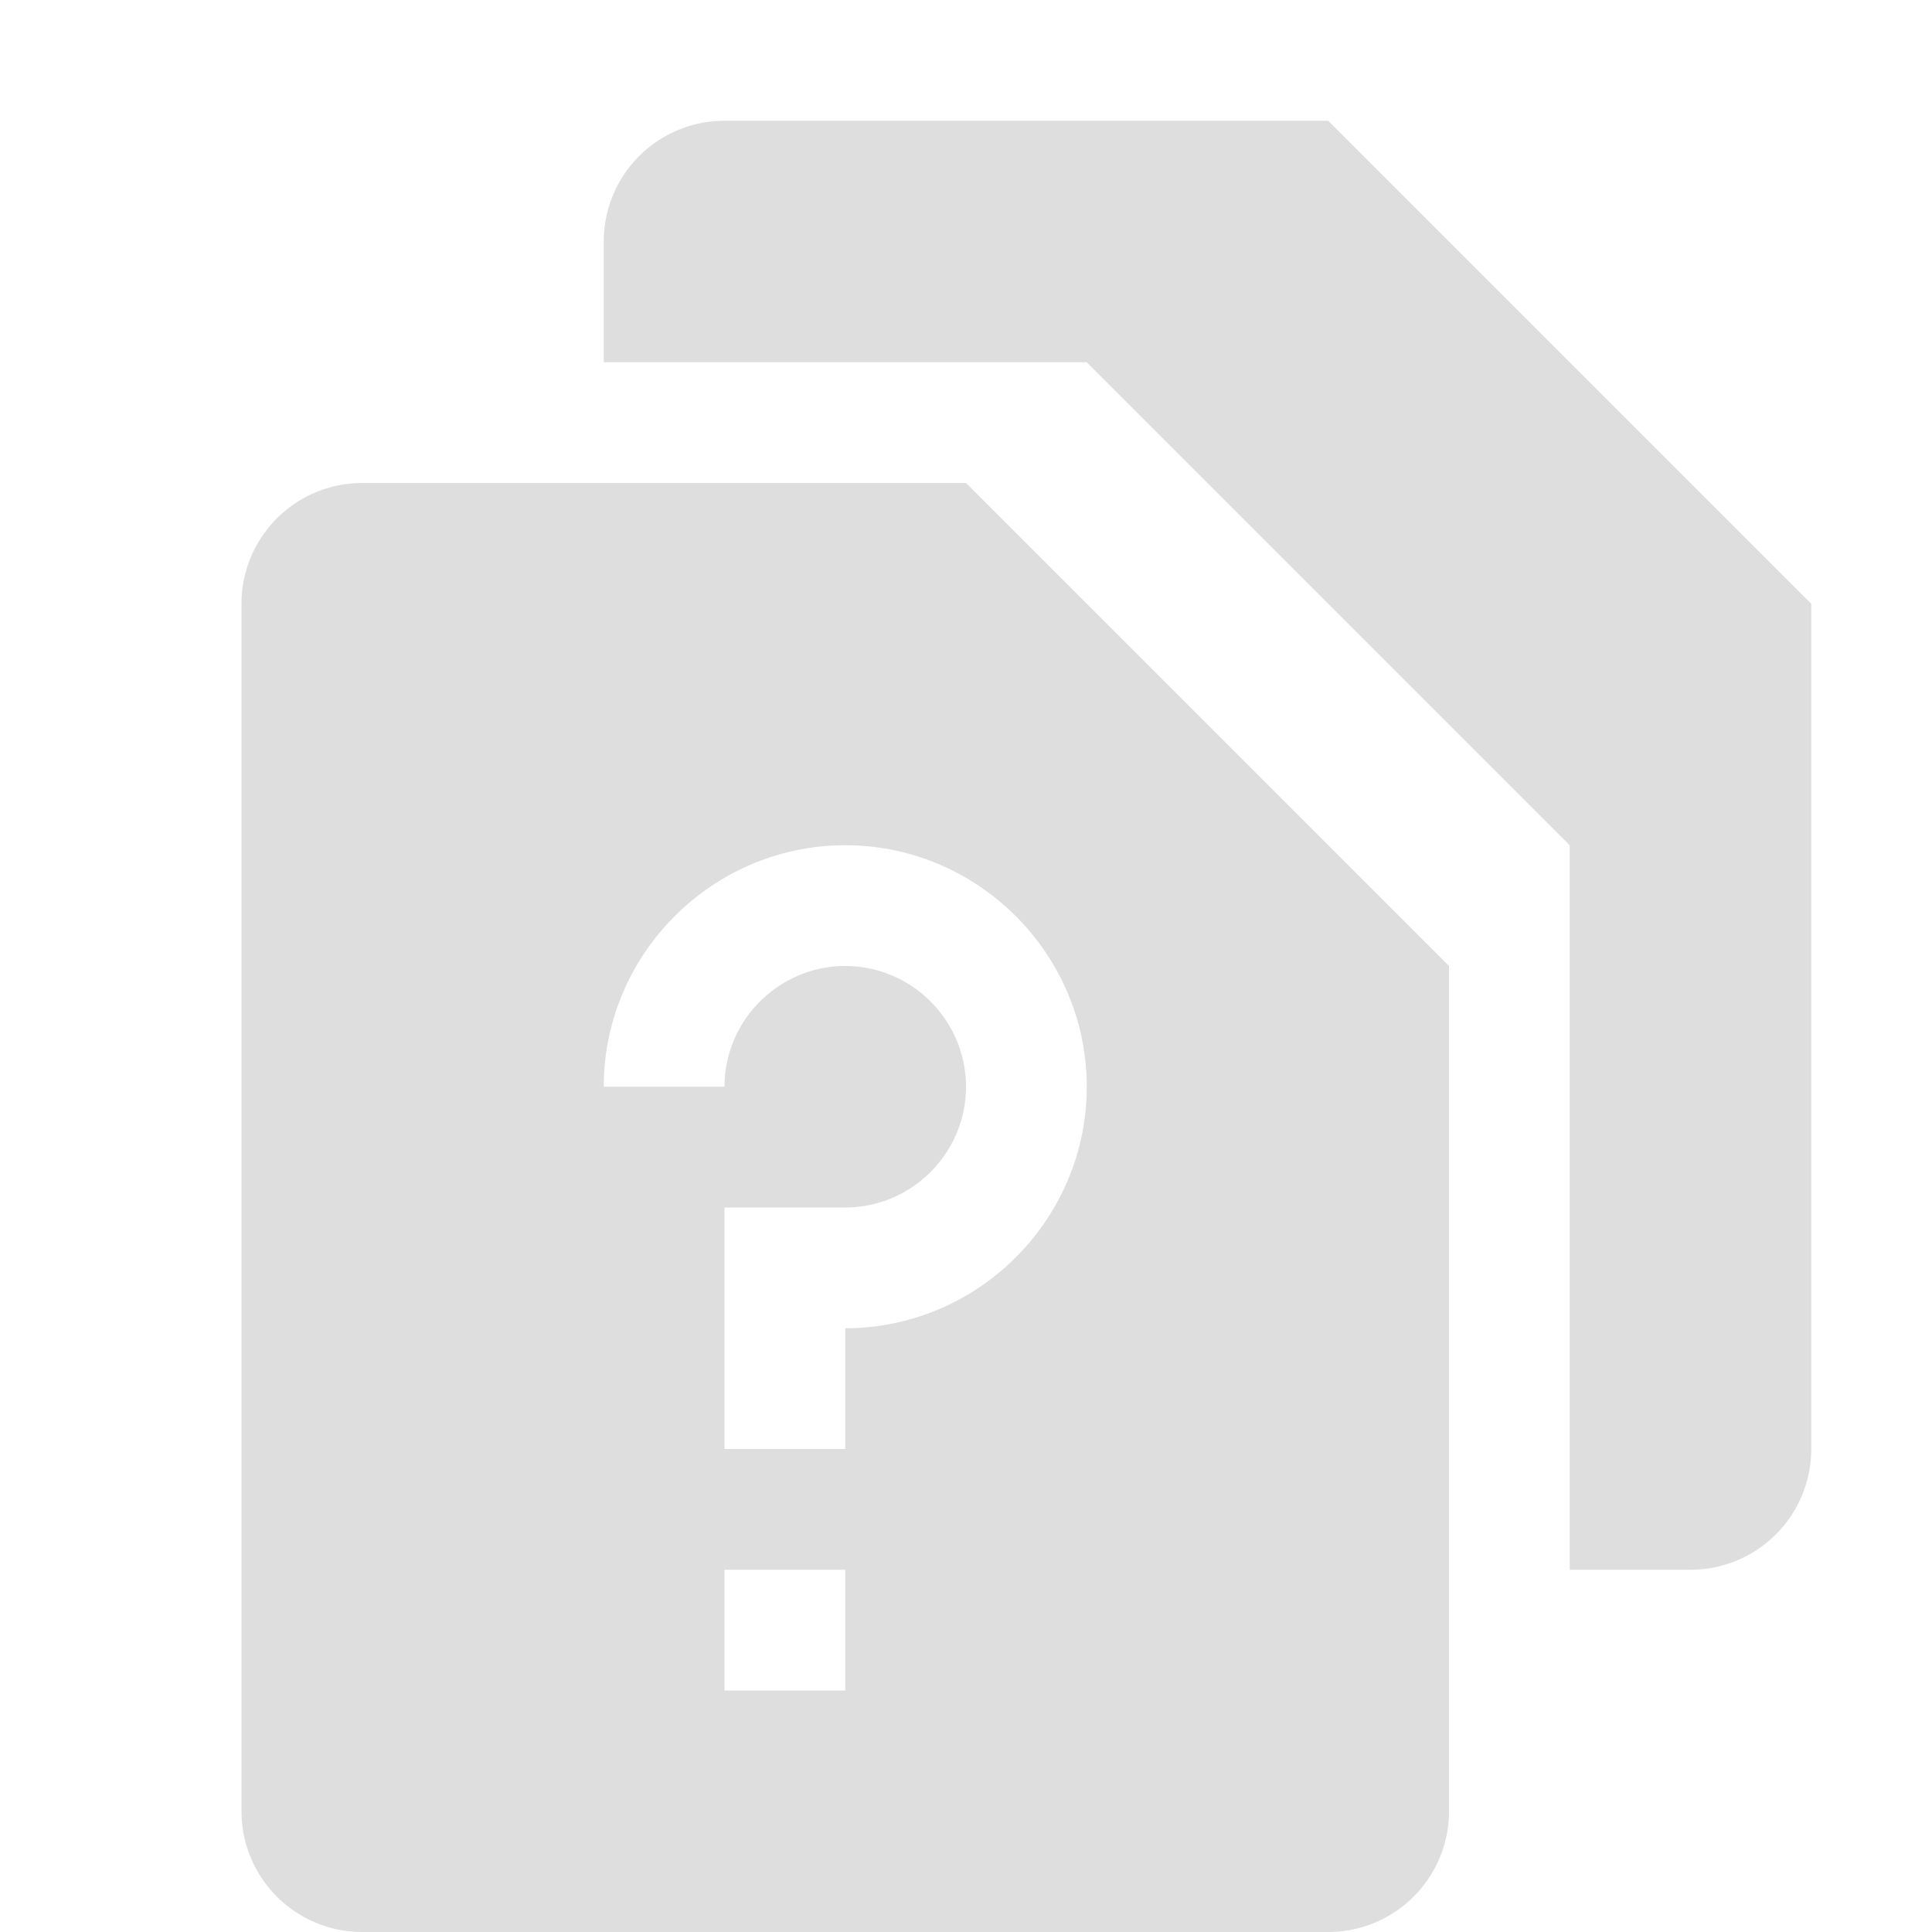
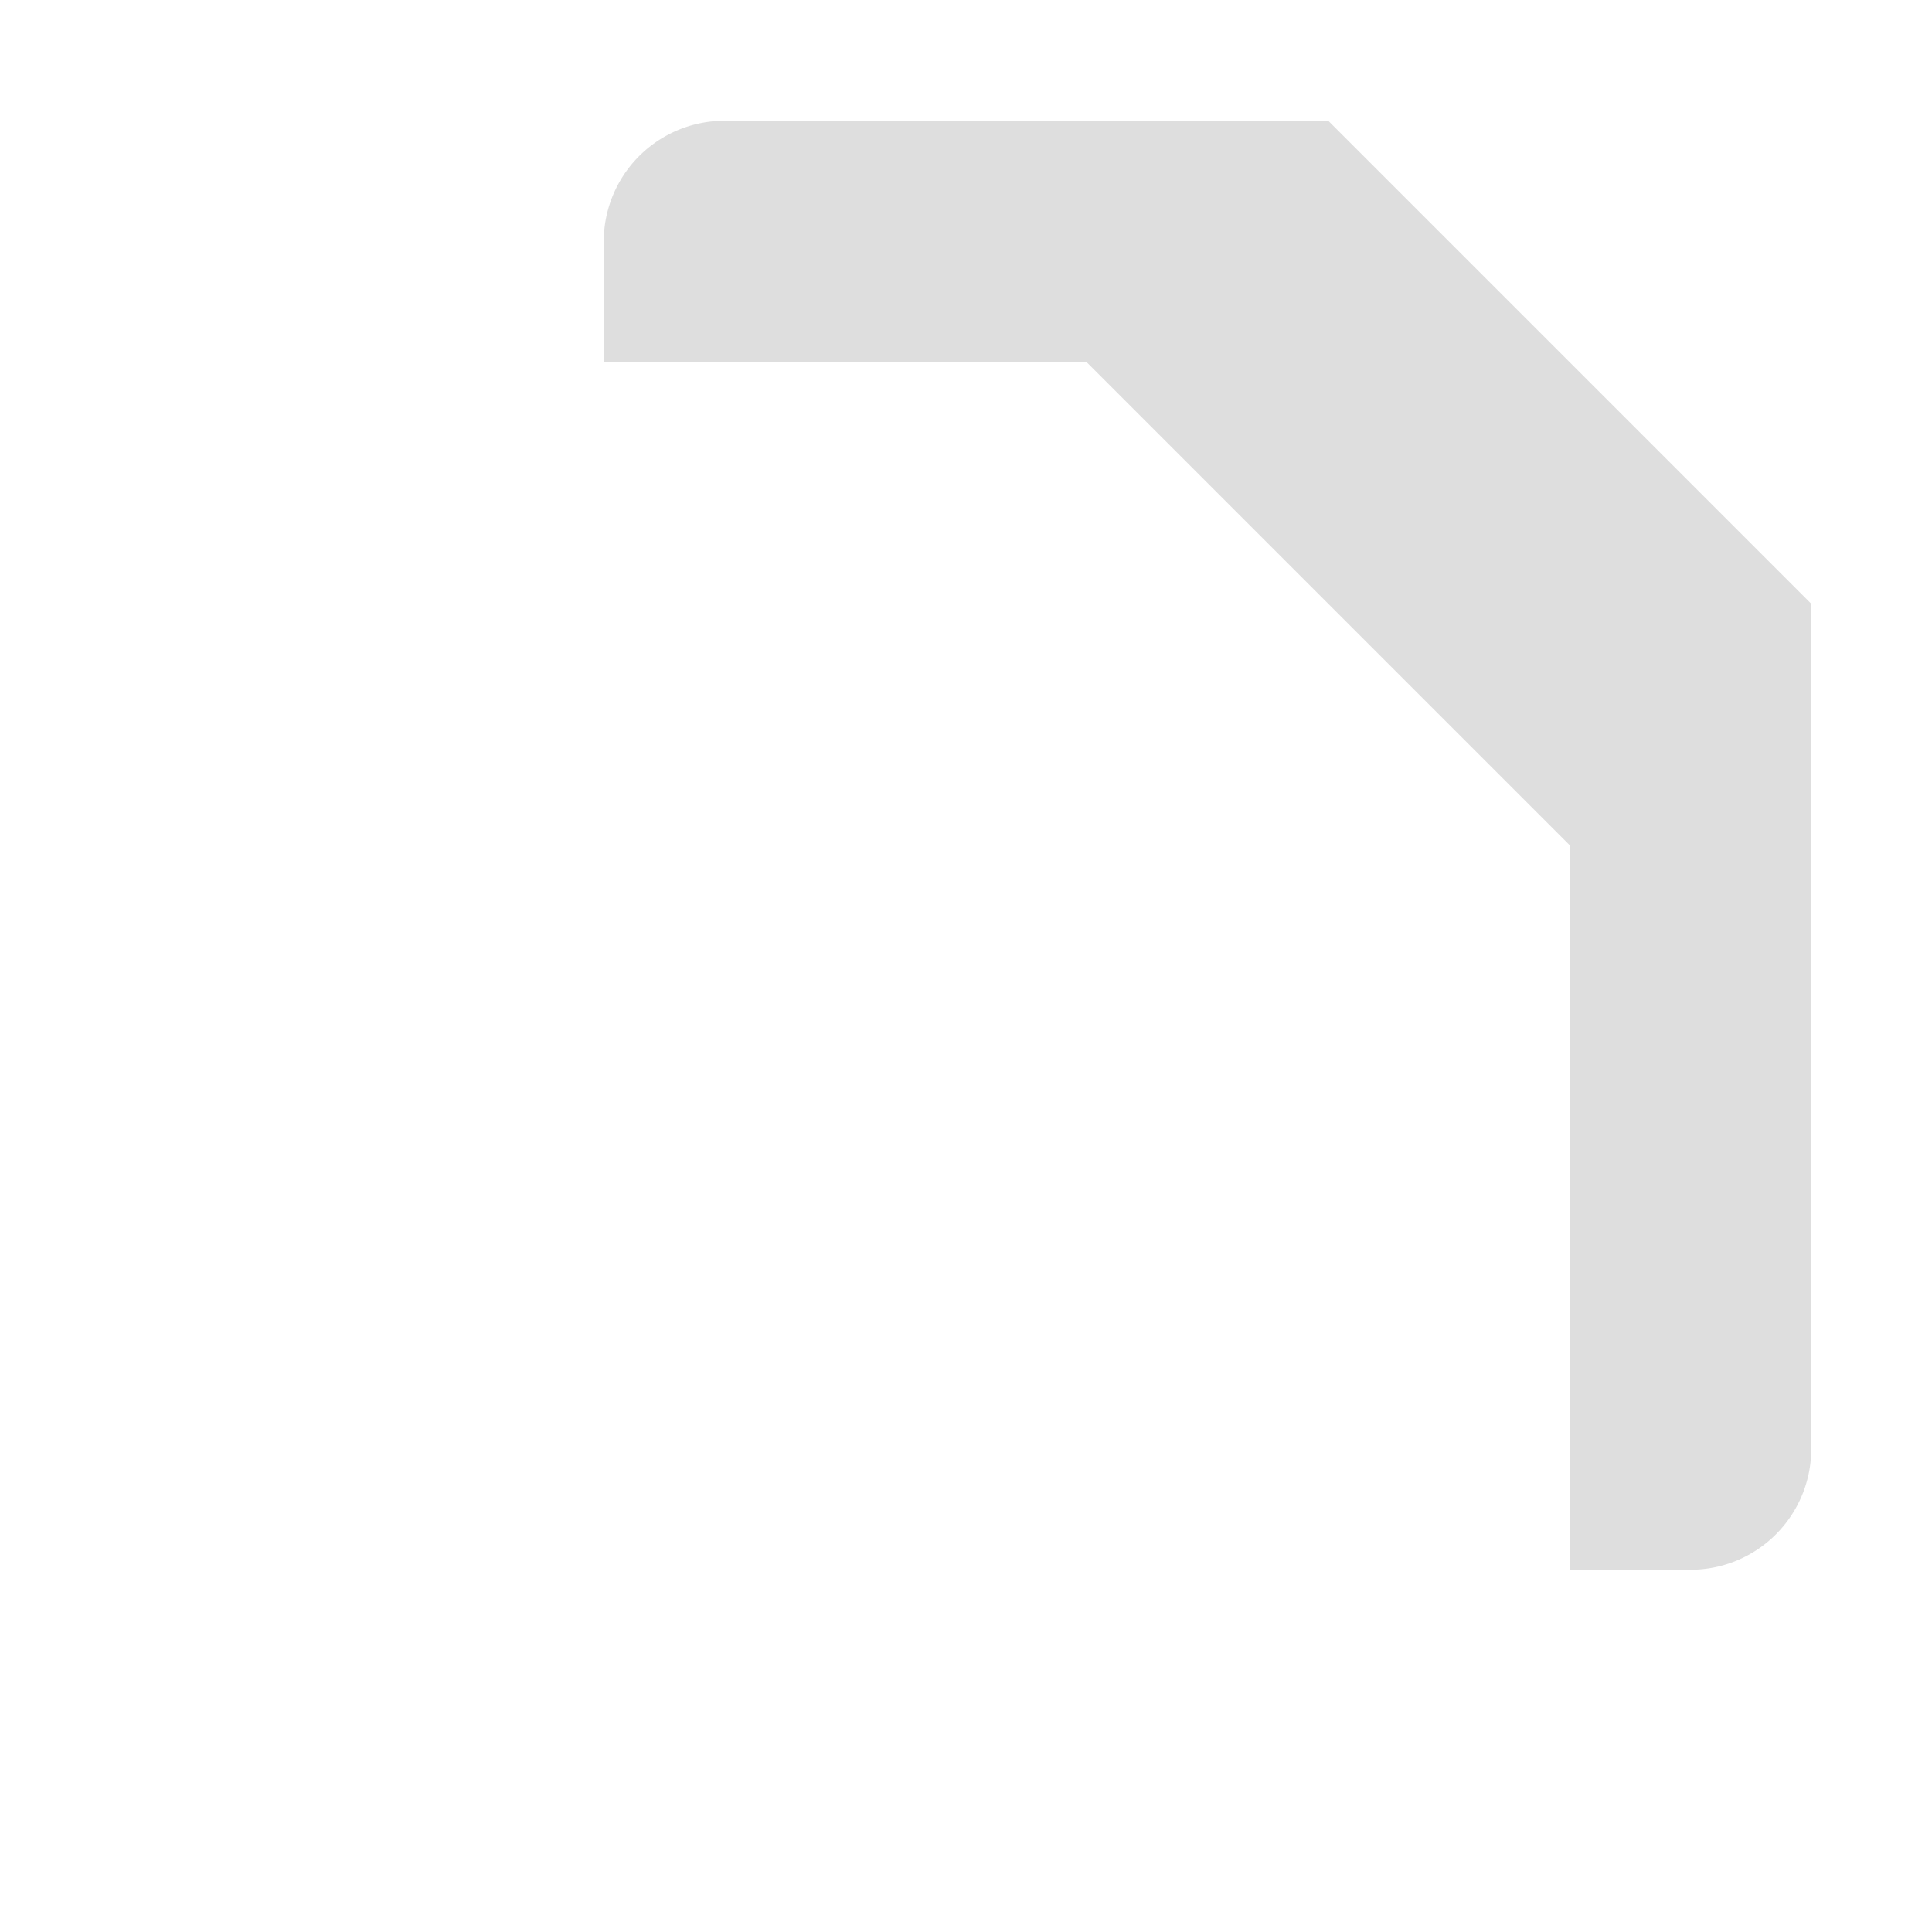
<svg xmlns="http://www.w3.org/2000/svg" width="16" height="16">
-   <path d="M3 4a1 1 0 0 0-1 1v10a1 1 0 0 0 1 1h8a1 1 0 0 0 1-1V8L8 4zm4 3c1.1 0 2 .9 2 2s-.9 2-2 2v1H6v-2h1c.55 0 1-.45 1-1s-.45-1-1-1-1 .45-1 1H5c0-1.1.9-2 2-2zm-1 6h1v1H6z" fill="#dedede" />
  <path d="M6 1a1 1 0 0 0-1 1v1h4l4 4v6h1a1 1 0 0 0 1-1V5l-4-4z" fill="#dedede" />
</svg>